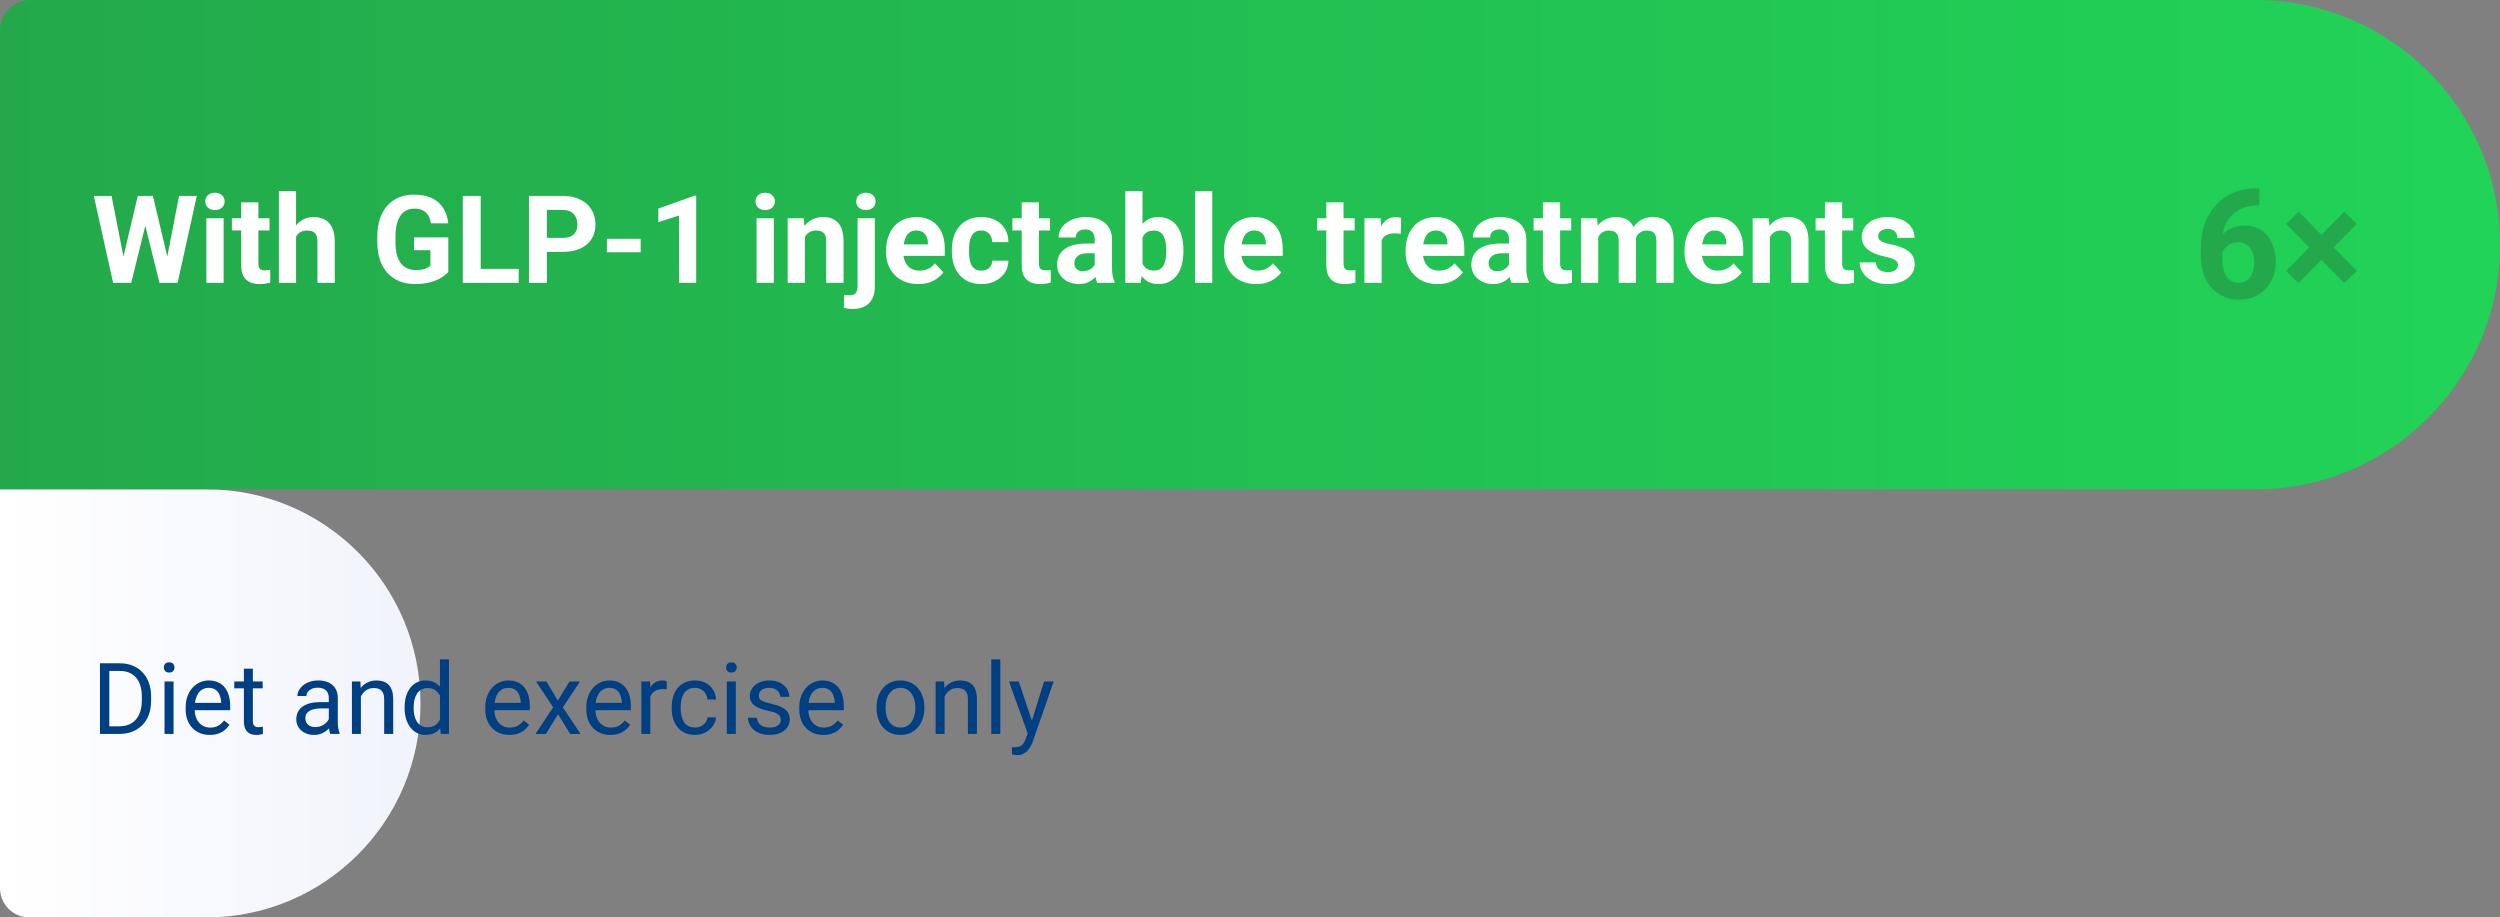
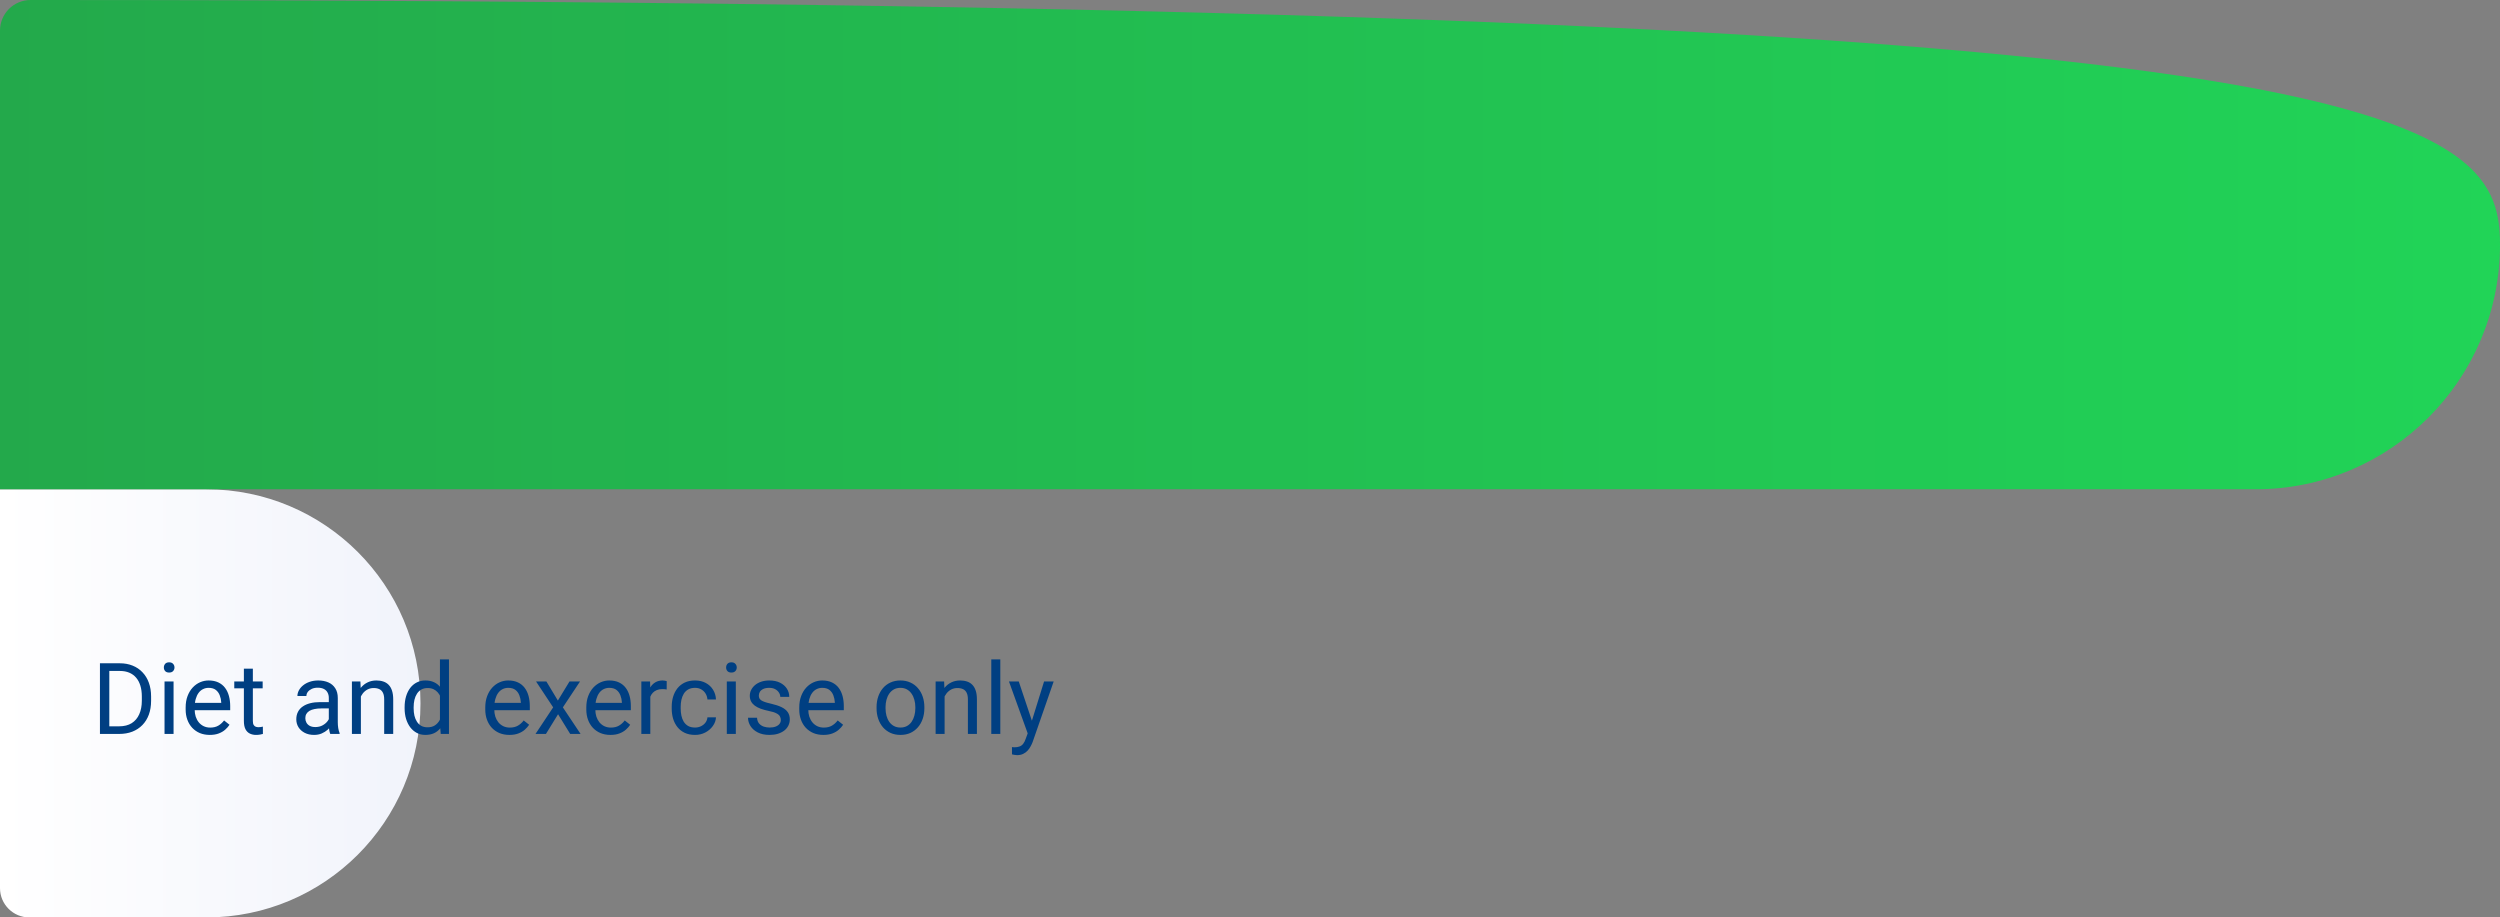
<svg xmlns="http://www.w3.org/2000/svg" width="327" height="120" viewBox="0 0 327 120" fill="none">
  <rect x="0" y="0" width="327" height="120" fill="#808080" stroke="none" />
  <path d="M0 64H27C42.464 64 55 76.536 55 92C55 107.464 42.464 120 27 120H3.837C1.718 120 0 118.282 0 116.163V64Z" fill="url(#paint0_linear_3983_28987)" />
  <path d="M15.574 96H13.644L13.657 95.003H15.574C16.234 95.003 16.784 94.866 17.224 94.591C17.664 94.311 17.994 93.922 18.214 93.423C18.439 92.919 18.551 92.331 18.551 91.658V91.093C18.551 90.564 18.487 90.095 18.36 89.684C18.233 89.269 18.047 88.92 17.802 88.637C17.556 88.349 17.256 88.131 16.9 87.983C16.549 87.835 16.145 87.761 15.688 87.761H13.606V86.758H15.688C16.293 86.758 16.845 86.859 17.345 87.062C17.844 87.261 18.274 87.551 18.633 87.932C18.997 88.309 19.276 88.766 19.471 89.303C19.666 89.836 19.763 90.437 19.763 91.106V91.658C19.763 92.327 19.666 92.93 19.471 93.467C19.276 94.001 18.995 94.455 18.627 94.832C18.263 95.209 17.823 95.499 17.307 95.702C16.795 95.901 16.217 96 15.574 96ZM14.298 86.758V96H13.073V86.758H14.298ZM22.702 89.132V96H21.521V89.132H22.702ZM21.433 87.31C21.433 87.12 21.49 86.959 21.604 86.828C21.723 86.697 21.896 86.631 22.125 86.631C22.349 86.631 22.52 86.697 22.639 86.828C22.761 86.959 22.823 87.12 22.823 87.31C22.823 87.492 22.761 87.649 22.639 87.78C22.52 87.907 22.349 87.97 22.125 87.97C21.896 87.97 21.723 87.907 21.604 87.78C21.49 87.649 21.433 87.492 21.433 87.31ZM27.438 96.127C26.959 96.127 26.526 96.046 26.136 95.886C25.751 95.721 25.419 95.49 25.14 95.194C24.865 94.898 24.653 94.546 24.505 94.14C24.357 93.734 24.283 93.29 24.283 92.807V92.54C24.283 91.982 24.365 91.485 24.53 91.049C24.695 90.609 24.92 90.236 25.203 89.932C25.487 89.627 25.808 89.396 26.168 89.24C26.528 89.083 26.9 89.005 27.285 89.005C27.776 89.005 28.199 89.09 28.555 89.259C28.914 89.428 29.209 89.665 29.437 89.97C29.666 90.27 29.835 90.626 29.945 91.036C30.055 91.442 30.11 91.887 30.11 92.369V92.896H24.981V91.938H28.936V91.849C28.919 91.544 28.855 91.248 28.745 90.96C28.639 90.672 28.47 90.435 28.237 90.249C28.005 90.063 27.687 89.97 27.285 89.97C27.019 89.97 26.773 90.027 26.549 90.141C26.325 90.251 26.132 90.416 25.971 90.636C25.81 90.856 25.686 91.125 25.597 91.442C25.508 91.76 25.463 92.126 25.463 92.54V92.807C25.463 93.133 25.508 93.44 25.597 93.728C25.69 94.011 25.823 94.261 25.997 94.477C26.174 94.692 26.388 94.862 26.638 94.984C26.892 95.107 27.179 95.168 27.501 95.168C27.916 95.168 28.267 95.084 28.555 94.915C28.842 94.745 29.094 94.519 29.31 94.235L30.021 94.8C29.873 95.025 29.685 95.238 29.456 95.441C29.227 95.644 28.946 95.81 28.612 95.936C28.282 96.064 27.89 96.127 27.438 96.127ZM34.356 89.132V90.033H30.643V89.132H34.356ZM31.9 87.462H33.074V94.299C33.074 94.532 33.11 94.707 33.182 94.826C33.254 94.944 33.347 95.022 33.461 95.061C33.576 95.099 33.698 95.118 33.83 95.118C33.927 95.118 34.029 95.109 34.134 95.092C34.244 95.071 34.327 95.054 34.382 95.041L34.388 96C34.295 96.03 34.172 96.057 34.02 96.082C33.872 96.112 33.692 96.127 33.48 96.127C33.193 96.127 32.928 96.07 32.687 95.956C32.446 95.841 32.253 95.651 32.109 95.384C31.97 95.113 31.9 94.749 31.9 94.293V87.462ZM43.008 94.826V91.29C43.008 91.019 42.953 90.784 42.843 90.585C42.737 90.382 42.577 90.226 42.361 90.116C42.145 90.006 41.878 89.951 41.561 89.951C41.265 89.951 41.005 90.001 40.78 90.103C40.56 90.205 40.387 90.338 40.26 90.503C40.137 90.668 40.076 90.846 40.076 91.036H38.901C38.901 90.791 38.965 90.547 39.092 90.306C39.219 90.065 39.401 89.847 39.638 89.652C39.879 89.454 40.167 89.297 40.501 89.183C40.84 89.064 41.216 89.005 41.631 89.005C42.13 89.005 42.57 89.09 42.951 89.259C43.336 89.428 43.637 89.684 43.852 90.027C44.073 90.365 44.183 90.791 44.183 91.303V94.502C44.183 94.731 44.202 94.974 44.24 95.232C44.282 95.49 44.343 95.712 44.424 95.898V96H43.199C43.139 95.865 43.093 95.685 43.059 95.46C43.025 95.232 43.008 95.02 43.008 94.826ZM43.211 91.836L43.224 92.661H42.037C41.703 92.661 41.404 92.689 41.142 92.744C40.88 92.794 40.66 92.873 40.482 92.978C40.304 93.084 40.169 93.218 40.076 93.378C39.983 93.535 39.936 93.719 39.936 93.931C39.936 94.147 39.985 94.343 40.082 94.521C40.179 94.699 40.325 94.841 40.52 94.946C40.719 95.048 40.962 95.099 41.25 95.099C41.61 95.099 41.927 95.022 42.202 94.87C42.477 94.718 42.695 94.532 42.856 94.311C43.021 94.091 43.11 93.878 43.123 93.67L43.624 94.235C43.594 94.413 43.514 94.61 43.383 94.826C43.252 95.041 43.076 95.249 42.856 95.448C42.64 95.642 42.382 95.805 42.081 95.936C41.785 96.064 41.451 96.127 41.079 96.127C40.613 96.127 40.205 96.036 39.853 95.854C39.507 95.672 39.236 95.429 39.041 95.124C38.851 94.815 38.755 94.47 38.755 94.089C38.755 93.721 38.827 93.397 38.971 93.118C39.115 92.835 39.322 92.6 39.593 92.414C39.864 92.223 40.19 92.079 40.571 91.982C40.952 91.885 41.377 91.836 41.847 91.836H43.211ZM47.204 90.598V96H46.03V89.132H47.141L47.204 90.598ZM46.925 92.306L46.436 92.287C46.44 91.817 46.51 91.383 46.645 90.985C46.781 90.583 46.971 90.234 47.217 89.938C47.462 89.642 47.754 89.413 48.093 89.252C48.435 89.087 48.814 89.005 49.229 89.005C49.568 89.005 49.872 89.051 50.143 89.144C50.414 89.233 50.645 89.377 50.835 89.576C51.03 89.775 51.178 90.033 51.279 90.351C51.381 90.664 51.432 91.047 51.432 91.499V96H50.251V91.487C50.251 91.127 50.198 90.839 50.092 90.624C49.986 90.403 49.832 90.245 49.629 90.147C49.426 90.046 49.176 89.995 48.88 89.995C48.588 89.995 48.321 90.056 48.08 90.179C47.843 90.302 47.638 90.471 47.464 90.687C47.295 90.903 47.162 91.15 47.065 91.43C46.971 91.705 46.925 91.997 46.925 92.306ZM57.544 94.667V86.25H58.725V96H57.646L57.544 94.667ZM52.923 92.642V92.509C52.923 91.984 52.987 91.508 53.114 91.081C53.245 90.649 53.429 90.279 53.666 89.97C53.907 89.661 54.193 89.424 54.523 89.259C54.857 89.09 55.23 89.005 55.64 89.005C56.072 89.005 56.448 89.081 56.77 89.233C57.096 89.382 57.371 89.599 57.595 89.887C57.824 90.171 58.004 90.513 58.135 90.915C58.266 91.317 58.357 91.772 58.408 92.28V92.864C58.361 93.368 58.27 93.821 58.135 94.223C58.004 94.625 57.824 94.967 57.595 95.251C57.371 95.534 57.096 95.752 56.77 95.905C56.444 96.053 56.063 96.127 55.627 96.127C55.225 96.127 54.857 96.04 54.523 95.867C54.193 95.693 53.907 95.45 53.666 95.137C53.429 94.824 53.245 94.455 53.114 94.032C52.987 93.605 52.923 93.141 52.923 92.642ZM54.104 92.509V92.642C54.104 92.985 54.138 93.306 54.206 93.607C54.278 93.907 54.388 94.172 54.536 94.4C54.684 94.629 54.872 94.809 55.101 94.94C55.329 95.067 55.602 95.13 55.919 95.13C56.309 95.13 56.628 95.048 56.878 94.883C57.132 94.718 57.335 94.5 57.487 94.229C57.64 93.958 57.758 93.664 57.843 93.347V91.817C57.792 91.584 57.718 91.36 57.621 91.144C57.528 90.924 57.405 90.729 57.252 90.56C57.104 90.387 56.92 90.249 56.7 90.147C56.484 90.046 56.228 89.995 55.932 89.995C55.611 89.995 55.333 90.063 55.101 90.198C54.872 90.329 54.684 90.511 54.536 90.744C54.388 90.973 54.278 91.239 54.206 91.544C54.138 91.844 54.104 92.166 54.104 92.509ZM66.628 96.127C66.15 96.127 65.716 96.046 65.327 95.886C64.942 95.721 64.609 95.49 64.33 95.194C64.055 94.898 63.843 94.546 63.695 94.14C63.547 93.734 63.473 93.29 63.473 92.807V92.54C63.473 91.982 63.556 91.485 63.721 91.049C63.886 90.609 64.11 90.236 64.394 89.932C64.677 89.627 64.999 89.396 65.358 89.24C65.718 89.083 66.091 89.005 66.476 89.005C66.966 89.005 67.39 89.09 67.745 89.259C68.105 89.428 68.399 89.665 68.627 89.97C68.856 90.27 69.025 90.626 69.135 91.036C69.245 91.442 69.3 91.887 69.3 92.369V92.896H64.171V91.938H68.126V91.849C68.109 91.544 68.046 91.248 67.936 90.96C67.83 90.672 67.66 90.435 67.428 90.249C67.195 90.063 66.878 89.97 66.476 89.97C66.209 89.97 65.963 90.027 65.739 90.141C65.515 90.251 65.322 90.416 65.162 90.636C65.001 90.856 64.876 91.125 64.787 91.442C64.698 91.76 64.654 92.126 64.654 92.54V92.807C64.654 93.133 64.698 93.44 64.787 93.728C64.88 94.011 65.013 94.261 65.187 94.477C65.365 94.692 65.579 94.862 65.828 94.984C66.082 95.107 66.37 95.168 66.691 95.168C67.106 95.168 67.457 95.084 67.745 94.915C68.033 94.745 68.285 94.519 68.501 94.235L69.211 94.8C69.063 95.025 68.875 95.238 68.647 95.441C68.418 95.644 68.137 95.81 67.802 95.936C67.472 96.064 67.081 96.127 66.628 96.127ZM71.465 89.132L72.969 91.633L74.493 89.132H75.87L73.623 92.522L75.94 96H74.582L72.995 93.423L71.408 96H70.043L72.353 92.522L70.113 89.132H71.465ZM79.844 96.127C79.366 96.127 78.932 96.046 78.543 95.886C78.157 95.721 77.825 95.49 77.546 95.194C77.271 94.898 77.059 94.546 76.911 94.14C76.763 93.734 76.689 93.29 76.689 92.807V92.54C76.689 91.982 76.772 91.485 76.936 91.049C77.102 90.609 77.326 90.236 77.609 89.932C77.893 89.627 78.215 89.396 78.574 89.24C78.934 89.083 79.306 89.005 79.691 89.005C80.182 89.005 80.606 89.09 80.961 89.259C81.321 89.428 81.615 89.665 81.843 89.97C82.072 90.27 82.241 90.626 82.351 91.036C82.461 91.442 82.516 91.887 82.516 92.369V92.896H77.387V91.938H81.342V91.849C81.325 91.544 81.261 91.248 81.151 90.96C81.046 90.672 80.876 90.435 80.644 90.249C80.411 90.063 80.093 89.97 79.691 89.97C79.425 89.97 79.179 90.027 78.955 90.141C78.731 90.251 78.538 90.416 78.377 90.636C78.217 90.856 78.092 91.125 78.003 91.442C77.914 91.76 77.87 92.126 77.87 92.54V92.807C77.87 93.133 77.914 93.44 78.003 93.728C78.096 94.011 78.229 94.261 78.403 94.477C78.581 94.692 78.794 94.862 79.044 94.984C79.298 95.107 79.586 95.168 79.907 95.168C80.322 95.168 80.673 95.084 80.961 94.915C81.249 94.745 81.501 94.519 81.716 94.235L82.427 94.8C82.279 95.025 82.091 95.238 81.862 95.441C81.634 95.644 81.352 95.81 81.018 95.936C80.688 96.064 80.296 96.127 79.844 96.127ZM85.061 90.211V96H83.887V89.132H85.03L85.061 90.211ZM87.207 89.094L87.201 90.186C87.103 90.164 87.01 90.152 86.921 90.147C86.837 90.139 86.739 90.135 86.629 90.135C86.359 90.135 86.12 90.177 85.912 90.262C85.705 90.346 85.529 90.465 85.385 90.617C85.241 90.769 85.127 90.951 85.043 91.163C84.962 91.37 84.909 91.599 84.884 91.849L84.554 92.039C84.554 91.624 84.594 91.235 84.674 90.871C84.759 90.507 84.888 90.186 85.061 89.906C85.235 89.623 85.455 89.403 85.722 89.246C85.993 89.085 86.314 89.005 86.686 89.005C86.771 89.005 86.868 89.016 86.978 89.037C87.088 89.053 87.165 89.073 87.207 89.094ZM90.914 95.162C91.193 95.162 91.451 95.105 91.689 94.991C91.925 94.876 92.12 94.72 92.272 94.521C92.425 94.318 92.512 94.087 92.533 93.829H93.65C93.629 94.235 93.491 94.614 93.237 94.965C92.988 95.312 92.66 95.594 92.253 95.81C91.847 96.021 91.401 96.127 90.914 96.127C90.398 96.127 89.947 96.036 89.562 95.854C89.181 95.672 88.864 95.422 88.61 95.105C88.36 94.788 88.172 94.424 88.045 94.013C87.922 93.599 87.861 93.16 87.861 92.699V92.433C87.861 91.971 87.922 91.535 88.045 91.125C88.172 90.71 88.36 90.344 88.61 90.027C88.864 89.71 89.181 89.46 89.562 89.278C89.947 89.096 90.398 89.005 90.914 89.005C91.451 89.005 91.921 89.115 92.323 89.335C92.725 89.551 93.04 89.847 93.269 90.224C93.502 90.596 93.629 91.019 93.65 91.493H92.533C92.512 91.21 92.431 90.954 92.291 90.725C92.156 90.497 91.97 90.315 91.733 90.179C91.5 90.04 91.227 89.97 90.914 89.97C90.554 89.97 90.252 90.042 90.006 90.186C89.765 90.325 89.573 90.516 89.429 90.757C89.289 90.994 89.188 91.258 89.124 91.55C89.065 91.838 89.035 92.132 89.035 92.433V92.699C89.035 93 89.065 93.296 89.124 93.588C89.183 93.88 89.283 94.144 89.422 94.381C89.566 94.618 89.759 94.809 90 94.953C90.245 95.092 90.55 95.162 90.914 95.162ZM96.246 89.132V96H95.065V89.132H96.246ZM94.977 87.31C94.977 87.12 95.034 86.959 95.148 86.828C95.266 86.697 95.44 86.631 95.668 86.631C95.893 86.631 96.064 86.697 96.183 86.828C96.305 86.959 96.367 87.12 96.367 87.31C96.367 87.492 96.305 87.649 96.183 87.78C96.064 87.907 95.893 87.97 95.668 87.97C95.44 87.97 95.266 87.907 95.148 87.78C95.034 87.649 94.977 87.492 94.977 87.31ZM102.13 94.178C102.13 94.009 102.092 93.852 102.016 93.709C101.944 93.56 101.794 93.427 101.565 93.309C101.341 93.186 101.003 93.08 100.55 92.991C100.169 92.911 99.824 92.816 99.515 92.706C99.21 92.596 98.95 92.462 98.734 92.306C98.523 92.149 98.36 91.965 98.246 91.753C98.131 91.542 98.074 91.294 98.074 91.011C98.074 90.74 98.133 90.484 98.252 90.243C98.375 90.001 98.546 89.788 98.766 89.602C98.99 89.415 99.259 89.269 99.572 89.164C99.885 89.058 100.235 89.005 100.62 89.005C101.17 89.005 101.639 89.102 102.029 89.297C102.418 89.492 102.716 89.752 102.924 90.078C103.131 90.399 103.235 90.757 103.235 91.15H102.061C102.061 90.96 102.003 90.776 101.889 90.598C101.779 90.416 101.616 90.266 101.4 90.147C101.189 90.029 100.929 89.97 100.62 89.97C100.294 89.97 100.029 90.02 99.826 90.122C99.627 90.219 99.481 90.344 99.388 90.497C99.299 90.649 99.255 90.81 99.255 90.979C99.255 91.106 99.276 91.22 99.318 91.322C99.365 91.419 99.445 91.51 99.56 91.595C99.674 91.675 99.835 91.751 100.042 91.823C100.249 91.895 100.514 91.967 100.835 92.039C101.398 92.166 101.862 92.318 102.226 92.496C102.59 92.674 102.86 92.892 103.038 93.15C103.216 93.408 103.305 93.721 103.305 94.089C103.305 94.39 103.241 94.665 103.114 94.915C102.992 95.164 102.812 95.38 102.575 95.562C102.342 95.74 102.063 95.879 101.737 95.981C101.415 96.078 101.053 96.127 100.651 96.127C100.046 96.127 99.534 96.019 99.115 95.803C98.696 95.587 98.379 95.308 98.163 94.965C97.947 94.623 97.839 94.261 97.839 93.88H99.02C99.037 94.201 99.13 94.457 99.299 94.648C99.469 94.834 99.676 94.967 99.921 95.048C100.167 95.124 100.41 95.162 100.651 95.162C100.973 95.162 101.242 95.12 101.458 95.035C101.678 94.951 101.845 94.834 101.959 94.686C102.073 94.538 102.13 94.369 102.13 94.178ZM107.697 96.127C107.219 96.127 106.785 96.046 106.396 95.886C106.011 95.721 105.679 95.49 105.399 95.194C105.124 94.898 104.913 94.546 104.765 94.14C104.617 93.734 104.542 93.29 104.542 92.807V92.54C104.542 91.982 104.625 91.485 104.79 91.049C104.955 90.609 105.179 90.236 105.463 89.932C105.746 89.627 106.068 89.396 106.428 89.24C106.787 89.083 107.16 89.005 107.545 89.005C108.036 89.005 108.459 89.09 108.814 89.259C109.174 89.428 109.468 89.665 109.697 89.97C109.925 90.27 110.095 90.626 110.205 91.036C110.315 91.442 110.37 91.887 110.37 92.369V92.896H105.241V91.938H109.195V91.849C109.178 91.544 109.115 91.248 109.005 90.96C108.899 90.672 108.73 90.435 108.497 90.249C108.264 90.063 107.947 89.97 107.545 89.97C107.278 89.97 107.033 90.027 106.809 90.141C106.584 90.251 106.392 90.416 106.231 90.636C106.07 90.856 105.945 91.125 105.856 91.442C105.768 91.76 105.723 92.126 105.723 92.54V92.807C105.723 93.133 105.768 93.44 105.856 93.728C105.95 94.011 106.083 94.261 106.256 94.477C106.434 94.692 106.648 94.862 106.897 94.984C107.151 95.107 107.439 95.168 107.761 95.168C108.175 95.168 108.527 95.084 108.814 94.915C109.102 94.745 109.354 94.519 109.57 94.235L110.281 94.8C110.133 95.025 109.944 95.238 109.716 95.441C109.487 95.644 109.206 95.81 108.872 95.936C108.542 96.064 108.15 96.127 107.697 96.127ZM114.654 92.642V92.496C114.654 92.001 114.726 91.542 114.87 91.119C115.014 90.691 115.221 90.321 115.492 90.008C115.763 89.69 116.091 89.445 116.476 89.272C116.861 89.094 117.293 89.005 117.771 89.005C118.253 89.005 118.687 89.094 119.072 89.272C119.462 89.445 119.792 89.69 120.062 90.008C120.338 90.321 120.547 90.691 120.691 91.119C120.835 91.542 120.907 92.001 120.907 92.496V92.642C120.907 93.137 120.835 93.596 120.691 94.019C120.547 94.443 120.338 94.813 120.062 95.13C119.792 95.444 119.464 95.689 119.079 95.867C118.698 96.04 118.266 96.127 117.784 96.127C117.301 96.127 116.868 96.04 116.482 95.867C116.097 95.689 115.767 95.444 115.492 95.13C115.221 94.813 115.014 94.443 114.87 94.019C114.726 93.596 114.654 93.137 114.654 92.642ZM115.829 92.496V92.642C115.829 92.985 115.869 93.309 115.949 93.613C116.03 93.914 116.15 94.18 116.311 94.413C116.476 94.646 116.681 94.83 116.927 94.965C117.172 95.097 117.458 95.162 117.784 95.162C118.105 95.162 118.387 95.097 118.628 94.965C118.873 94.83 119.076 94.646 119.237 94.413C119.398 94.18 119.519 93.914 119.599 93.613C119.684 93.309 119.726 92.985 119.726 92.642V92.496C119.726 92.158 119.684 91.838 119.599 91.538C119.519 91.233 119.396 90.964 119.231 90.731C119.07 90.495 118.867 90.308 118.622 90.173C118.38 90.037 118.097 89.97 117.771 89.97C117.449 89.97 117.166 90.037 116.92 90.173C116.679 90.308 116.476 90.495 116.311 90.731C116.15 90.964 116.03 91.233 115.949 91.538C115.869 91.838 115.829 92.158 115.829 92.496ZM123.554 90.598V96H122.379V89.132H123.49L123.554 90.598ZM123.274 92.306L122.786 92.287C122.79 91.817 122.86 91.383 122.995 90.985C123.131 90.583 123.321 90.234 123.566 89.938C123.812 89.642 124.104 89.413 124.442 89.252C124.785 89.087 125.164 89.005 125.579 89.005C125.917 89.005 126.222 89.051 126.493 89.144C126.764 89.233 126.994 89.377 127.185 89.576C127.379 89.775 127.527 90.033 127.629 90.351C127.73 90.664 127.781 91.047 127.781 91.499V96H126.601V91.487C126.601 91.127 126.548 90.839 126.442 90.624C126.336 90.403 126.182 90.245 125.979 90.147C125.775 90.046 125.526 89.995 125.229 89.995C124.938 89.995 124.671 90.056 124.43 90.179C124.193 90.302 123.987 90.471 123.814 90.687C123.645 90.903 123.511 91.15 123.414 91.43C123.321 91.705 123.274 91.997 123.274 92.306ZM130.841 86.25V96H129.66V86.25H130.841ZM134.656 95.289L136.566 89.132H137.823L135.068 97.06C135.005 97.229 134.92 97.411 134.814 97.606C134.713 97.805 134.582 97.993 134.421 98.171C134.26 98.349 134.065 98.493 133.837 98.603C133.613 98.717 133.344 98.774 133.031 98.774C132.938 98.774 132.819 98.761 132.675 98.736C132.531 98.71 132.43 98.689 132.371 98.672L132.364 97.72C132.398 97.724 132.451 97.729 132.523 97.733C132.599 97.741 132.652 97.746 132.682 97.746C132.948 97.746 133.175 97.71 133.361 97.638C133.547 97.57 133.704 97.454 133.831 97.289C133.962 97.128 134.074 96.906 134.167 96.622L134.656 95.289ZM133.253 89.132L135.037 94.464L135.341 95.702L134.497 96.133L131.971 89.132H133.253Z" fill="#003F82" />
-   <path d="M0 4C0 1.791 1.791 0 4 0H295C312.673 0 327 14.327 327 32C327 49.673 312.673 64 295 64H0V4Z" fill="url(#paint1_linear_3983_28987)" />
-   <path d="M15.758 35.195L18.023 25.625H19.289L19.578 27.219L17.164 37H15.805L15.758 35.195ZM14.594 25.625L16.469 35.195L16.312 37H14.797L12.273 25.625H14.594ZM21.57 35.156L23.422 25.625H25.742L23.227 37H21.711L21.57 35.156ZM20 25.625L22.281 35.234L22.219 37H20.859L18.43 27.211L18.742 25.625H20ZM29.25 28.547V37H26.992V28.547H29.25ZM26.852 26.344C26.852 26.016 26.966 25.745 27.195 25.531C27.424 25.318 27.732 25.211 28.117 25.211C28.497 25.211 28.802 25.318 29.031 25.531C29.266 25.745 29.383 26.016 29.383 26.344C29.383 26.672 29.266 26.943 29.031 27.156C28.802 27.37 28.497 27.477 28.117 27.477C27.732 27.477 27.424 27.37 27.195 27.156C26.966 26.943 26.852 26.672 26.852 26.344ZM35.25 28.547V30.141H30.328V28.547H35.25ZM31.547 26.461H33.797V34.453C33.797 34.698 33.828 34.885 33.891 35.016C33.958 35.146 34.057 35.237 34.188 35.289C34.318 35.336 34.482 35.359 34.68 35.359C34.82 35.359 34.945 35.354 35.055 35.344C35.169 35.328 35.266 35.312 35.344 35.297L35.352 36.953C35.159 37.016 34.95 37.065 34.727 37.102C34.503 37.138 34.255 37.156 33.984 37.156C33.49 37.156 33.057 37.075 32.688 36.914C32.323 36.747 32.042 36.482 31.844 36.117C31.646 35.753 31.547 35.273 31.547 34.68V26.461ZM38.727 25V37H36.477V25H38.727ZM38.406 32.477H37.789C37.794 31.888 37.872 31.346 38.023 30.852C38.175 30.352 38.391 29.919 38.672 29.555C38.953 29.185 39.289 28.898 39.68 28.695C40.075 28.492 40.513 28.391 40.992 28.391C41.409 28.391 41.786 28.451 42.125 28.57C42.469 28.685 42.763 28.872 43.008 29.133C43.258 29.388 43.45 29.724 43.586 30.141C43.721 30.557 43.789 31.062 43.789 31.656V37H41.523V31.641C41.523 31.266 41.469 30.971 41.359 30.758C41.255 30.539 41.102 30.385 40.898 30.297C40.7 30.203 40.456 30.156 40.164 30.156C39.841 30.156 39.565 30.216 39.336 30.336C39.112 30.456 38.932 30.622 38.797 30.836C38.661 31.044 38.562 31.289 38.5 31.57C38.438 31.852 38.406 32.154 38.406 32.477ZM58.641 31.055V35.562C58.464 35.776 58.19 36.008 57.82 36.258C57.45 36.503 56.974 36.714 56.391 36.891C55.807 37.068 55.102 37.156 54.273 37.156C53.539 37.156 52.87 37.036 52.266 36.797C51.661 36.552 51.141 36.195 50.703 35.727C50.271 35.258 49.938 34.685 49.703 34.008C49.469 33.325 49.352 32.547 49.352 31.672V30.961C49.352 30.086 49.464 29.307 49.688 28.625C49.917 27.943 50.242 27.367 50.664 26.898C51.086 26.43 51.589 26.073 52.172 25.828C52.755 25.583 53.404 25.461 54.117 25.461C55.107 25.461 55.919 25.622 56.555 25.945C57.19 26.263 57.675 26.706 58.008 27.273C58.346 27.836 58.555 28.482 58.633 29.211H56.359C56.302 28.826 56.193 28.49 56.031 28.203C55.87 27.917 55.638 27.693 55.336 27.531C55.039 27.37 54.654 27.289 54.18 27.289C53.789 27.289 53.44 27.37 53.133 27.531C52.831 27.688 52.575 27.919 52.367 28.227C52.159 28.534 52 28.914 51.891 29.367C51.781 29.82 51.727 30.346 51.727 30.945V31.672C51.727 32.266 51.784 32.792 51.898 33.25C52.013 33.703 52.182 34.086 52.406 34.398C52.635 34.706 52.917 34.938 53.25 35.094C53.583 35.25 53.971 35.328 54.414 35.328C54.784 35.328 55.091 35.297 55.336 35.234C55.586 35.172 55.786 35.096 55.938 35.008C56.094 34.914 56.214 34.825 56.297 34.742V32.727H54.156V31.055H58.641ZM67.844 35.172V37H62.117V35.172H67.844ZM62.875 25.625V37H60.531V25.625H62.875ZM73.617 32.945H70.719V31.117H73.617C74.065 31.117 74.43 31.044 74.711 30.898C74.992 30.747 75.198 30.539 75.328 30.273C75.458 30.008 75.523 29.708 75.523 29.375C75.523 29.037 75.458 28.721 75.328 28.43C75.198 28.138 74.992 27.904 74.711 27.727C74.43 27.549 74.065 27.461 73.617 27.461H71.531V37H69.188V25.625H73.617C74.508 25.625 75.271 25.787 75.906 26.109C76.547 26.427 77.037 26.867 77.375 27.43C77.713 27.992 77.883 28.635 77.883 29.359C77.883 30.094 77.713 30.729 77.375 31.266C77.037 31.802 76.547 32.216 75.906 32.508C75.271 32.8 74.508 32.945 73.617 32.945ZM83.797 31.234V33H79.383V31.234H83.797ZM91.062 25.602V37H88.812V28.195L86.109 29.055V27.281L90.82 25.602H91.062ZM101.219 28.547V37H98.961V28.547H101.219ZM98.82 26.344C98.82 26.016 98.935 25.745 99.164 25.531C99.393 25.318 99.701 25.211 100.086 25.211C100.466 25.211 100.771 25.318 101 25.531C101.234 25.745 101.352 26.016 101.352 26.344C101.352 26.672 101.234 26.943 101 27.156C100.771 27.37 100.466 27.477 100.086 27.477C99.701 27.477 99.393 27.37 99.164 27.156C98.935 26.943 98.82 26.672 98.82 26.344ZM105.281 30.352V37H103.031V28.547H105.141L105.281 30.352ZM104.953 32.477H104.344C104.344 31.852 104.424 31.289 104.586 30.789C104.747 30.284 104.974 29.854 105.266 29.5C105.557 29.141 105.904 28.867 106.305 28.68C106.711 28.487 107.164 28.391 107.664 28.391C108.06 28.391 108.422 28.448 108.75 28.562C109.078 28.677 109.359 28.859 109.594 29.109C109.833 29.359 110.016 29.69 110.141 30.102C110.271 30.513 110.336 31.016 110.336 31.609V37H108.07V31.602C108.07 31.227 108.018 30.935 107.914 30.727C107.81 30.518 107.656 30.372 107.453 30.289C107.255 30.201 107.01 30.156 106.719 30.156C106.417 30.156 106.154 30.216 105.93 30.336C105.711 30.456 105.529 30.622 105.383 30.836C105.242 31.044 105.135 31.289 105.062 31.57C104.99 31.852 104.953 32.154 104.953 32.477ZM112.172 28.547H114.43V37.508C114.43 38.133 114.315 38.661 114.086 39.094C113.857 39.526 113.526 39.854 113.094 40.078C112.661 40.302 112.138 40.414 111.523 40.414C111.331 40.414 111.143 40.404 110.961 40.383C110.773 40.362 110.581 40.328 110.383 40.281L110.391 38.555C110.516 38.575 110.638 38.591 110.758 38.602C110.872 38.617 110.99 38.625 111.109 38.625C111.344 38.625 111.539 38.586 111.695 38.508C111.852 38.43 111.969 38.307 112.047 38.141C112.13 37.979 112.172 37.768 112.172 37.508V28.547ZM111.992 26.344C111.992 26.016 112.107 25.745 112.336 25.531C112.57 25.318 112.878 25.211 113.258 25.211C113.643 25.211 113.951 25.318 114.18 25.531C114.409 25.745 114.523 26.016 114.523 26.344C114.523 26.672 114.409 26.943 114.18 27.156C113.951 27.37 113.643 27.477 113.258 27.477C112.878 27.477 112.57 27.37 112.336 27.156C112.107 26.943 111.992 26.672 111.992 26.344ZM120.109 37.156C119.453 37.156 118.865 37.052 118.344 36.844C117.823 36.63 117.38 36.336 117.016 35.961C116.656 35.586 116.38 35.151 116.188 34.656C115.995 34.156 115.898 33.625 115.898 33.062V32.75C115.898 32.109 115.99 31.523 116.172 30.992C116.354 30.461 116.615 30 116.953 29.609C117.297 29.219 117.714 28.919 118.203 28.711C118.693 28.497 119.245 28.391 119.859 28.391C120.458 28.391 120.99 28.49 121.453 28.688C121.917 28.885 122.305 29.167 122.617 29.531C122.935 29.896 123.174 30.333 123.336 30.844C123.497 31.349 123.578 31.912 123.578 32.531V33.469H116.859V31.969H121.367V31.797C121.367 31.484 121.31 31.206 121.195 30.961C121.086 30.711 120.919 30.513 120.695 30.367C120.471 30.221 120.185 30.148 119.836 30.148C119.539 30.148 119.284 30.213 119.07 30.344C118.857 30.474 118.682 30.656 118.547 30.891C118.417 31.125 118.318 31.401 118.25 31.719C118.188 32.031 118.156 32.375 118.156 32.75V33.062C118.156 33.401 118.203 33.714 118.297 34C118.396 34.286 118.534 34.534 118.711 34.742C118.893 34.95 119.112 35.112 119.367 35.227C119.628 35.341 119.922 35.398 120.25 35.398C120.656 35.398 121.034 35.32 121.383 35.164C121.737 35.003 122.042 34.76 122.297 34.438L123.391 35.625C123.214 35.88 122.971 36.125 122.664 36.359C122.362 36.594 121.997 36.786 121.57 36.938C121.143 37.083 120.656 37.156 120.109 37.156ZM128.352 35.398C128.628 35.398 128.872 35.346 129.086 35.242C129.299 35.133 129.466 34.982 129.586 34.789C129.711 34.591 129.776 34.359 129.781 34.094H131.898C131.893 34.688 131.734 35.216 131.422 35.68C131.109 36.138 130.69 36.5 130.164 36.766C129.638 37.026 129.049 37.156 128.398 37.156C127.742 37.156 127.169 37.047 126.68 36.828C126.195 36.609 125.792 36.307 125.469 35.922C125.146 35.531 124.904 35.078 124.742 34.562C124.581 34.042 124.5 33.484 124.5 32.891V32.664C124.5 32.065 124.581 31.508 124.742 30.992C124.904 30.471 125.146 30.018 125.469 29.633C125.792 29.242 126.195 28.938 126.68 28.719C127.164 28.5 127.732 28.391 128.383 28.391C129.076 28.391 129.682 28.523 130.203 28.789C130.729 29.055 131.141 29.435 131.438 29.93C131.74 30.419 131.893 31 131.898 31.672H129.781C129.776 31.391 129.716 31.135 129.602 30.906C129.492 30.677 129.331 30.495 129.117 30.359C128.909 30.219 128.651 30.148 128.344 30.148C128.016 30.148 127.747 30.219 127.539 30.359C127.331 30.495 127.169 30.682 127.055 30.922C126.94 31.156 126.859 31.424 126.812 31.727C126.771 32.023 126.75 32.336 126.75 32.664V32.891C126.75 33.219 126.771 33.534 126.812 33.836C126.854 34.138 126.932 34.406 127.047 34.641C127.167 34.875 127.331 35.06 127.539 35.195C127.747 35.331 128.018 35.398 128.352 35.398ZM137.344 28.547V30.141H132.422V28.547H137.344ZM133.641 26.461H135.891V34.453C135.891 34.698 135.922 34.885 135.984 35.016C136.052 35.146 136.151 35.237 136.281 35.289C136.411 35.336 136.576 35.359 136.773 35.359C136.914 35.359 137.039 35.354 137.148 35.344C137.263 35.328 137.359 35.312 137.438 35.297L137.445 36.953C137.253 37.016 137.044 37.065 136.82 37.102C136.596 37.138 136.349 37.156 136.078 37.156C135.583 37.156 135.151 37.075 134.781 36.914C134.417 36.747 134.135 36.482 133.938 36.117C133.74 35.753 133.641 35.273 133.641 34.68V26.461ZM143.188 35.094V31.328C143.188 31.057 143.143 30.826 143.055 30.633C142.966 30.435 142.828 30.281 142.641 30.172C142.458 30.062 142.221 30.008 141.93 30.008C141.68 30.008 141.464 30.052 141.281 30.141C141.099 30.224 140.958 30.346 140.859 30.508C140.76 30.664 140.711 30.849 140.711 31.062H138.461C138.461 30.703 138.544 30.362 138.711 30.039C138.878 29.716 139.12 29.432 139.438 29.188C139.755 28.938 140.133 28.742 140.57 28.602C141.013 28.461 141.508 28.391 142.055 28.391C142.711 28.391 143.294 28.5 143.805 28.719C144.315 28.938 144.716 29.266 145.008 29.703C145.305 30.141 145.453 30.688 145.453 31.344V34.961C145.453 35.425 145.482 35.805 145.539 36.102C145.596 36.393 145.68 36.648 145.789 36.867V37H143.516C143.406 36.771 143.323 36.484 143.266 36.141C143.214 35.792 143.188 35.443 143.188 35.094ZM143.484 31.852L143.5 33.125H142.242C141.945 33.125 141.688 33.159 141.469 33.227C141.25 33.294 141.07 33.391 140.93 33.516C140.789 33.635 140.685 33.776 140.617 33.938C140.555 34.099 140.523 34.276 140.523 34.469C140.523 34.661 140.568 34.836 140.656 34.992C140.745 35.143 140.872 35.263 141.039 35.352C141.206 35.435 141.401 35.477 141.625 35.477C141.964 35.477 142.258 35.409 142.508 35.273C142.758 35.138 142.951 34.971 143.086 34.773C143.227 34.575 143.299 34.388 143.305 34.211L143.898 35.164C143.815 35.378 143.701 35.599 143.555 35.828C143.414 36.057 143.234 36.273 143.016 36.477C142.797 36.675 142.534 36.839 142.227 36.969C141.919 37.094 141.555 37.156 141.133 37.156C140.596 37.156 140.109 37.05 139.672 36.836C139.24 36.617 138.896 36.318 138.641 35.938C138.391 35.552 138.266 35.115 138.266 34.625C138.266 34.182 138.349 33.789 138.516 33.445C138.682 33.102 138.927 32.812 139.25 32.578C139.578 32.339 139.987 32.159 140.477 32.039C140.966 31.914 141.534 31.852 142.18 31.852H143.484ZM147.188 25H149.438V35.062L149.211 37H147.188V25ZM154.789 32.688V32.852C154.789 33.482 154.721 34.06 154.586 34.586C154.456 35.112 154.253 35.568 153.977 35.953C153.701 36.333 153.357 36.63 152.945 36.844C152.539 37.052 152.06 37.156 151.508 37.156C150.992 37.156 150.544 37.052 150.164 36.844C149.789 36.635 149.474 36.341 149.219 35.961C148.964 35.581 148.758 35.135 148.602 34.625C148.445 34.115 148.328 33.557 148.25 32.953V32.594C148.328 31.99 148.445 31.432 148.602 30.922C148.758 30.412 148.964 29.966 149.219 29.586C149.474 29.206 149.789 28.912 150.164 28.703C150.539 28.495 150.982 28.391 151.492 28.391C152.049 28.391 152.534 28.497 152.945 28.711C153.362 28.919 153.706 29.216 153.977 29.602C154.253 29.982 154.456 30.435 154.586 30.961C154.721 31.482 154.789 32.057 154.789 32.688ZM152.539 32.852V32.688C152.539 32.344 152.513 32.021 152.461 31.719C152.414 31.412 152.331 31.143 152.211 30.914C152.091 30.68 151.927 30.495 151.719 30.359C151.516 30.224 151.253 30.156 150.93 30.156C150.622 30.156 150.362 30.208 150.148 30.312C149.935 30.417 149.758 30.562 149.617 30.75C149.482 30.938 149.38 31.162 149.312 31.422C149.245 31.677 149.203 31.958 149.188 32.266V33.289C149.203 33.7 149.271 34.065 149.391 34.383C149.516 34.695 149.703 34.943 149.953 35.125C150.208 35.302 150.539 35.391 150.945 35.391C151.263 35.391 151.526 35.328 151.734 35.203C151.943 35.078 152.104 34.901 152.219 34.672C152.339 34.443 152.422 34.175 152.469 33.867C152.516 33.555 152.539 33.216 152.539 32.852ZM158.562 25V37H156.305V25H158.562ZM164.312 37.156C163.656 37.156 163.068 37.052 162.547 36.844C162.026 36.63 161.583 36.336 161.219 35.961C160.859 35.586 160.583 35.151 160.391 34.656C160.198 34.156 160.102 33.625 160.102 33.062V32.75C160.102 32.109 160.193 31.523 160.375 30.992C160.557 30.461 160.818 30 161.156 29.609C161.5 29.219 161.917 28.919 162.406 28.711C162.896 28.497 163.448 28.391 164.062 28.391C164.661 28.391 165.193 28.49 165.656 28.688C166.12 28.885 166.508 29.167 166.82 29.531C167.138 29.896 167.378 30.333 167.539 30.844C167.701 31.349 167.781 31.912 167.781 32.531V33.469H161.062V31.969H165.57V31.797C165.57 31.484 165.513 31.206 165.398 30.961C165.289 30.711 165.122 30.513 164.898 30.367C164.674 30.221 164.388 30.148 164.039 30.148C163.742 30.148 163.487 30.213 163.273 30.344C163.06 30.474 162.885 30.656 162.75 30.891C162.62 31.125 162.521 31.401 162.453 31.719C162.391 32.031 162.359 32.375 162.359 32.75V33.062C162.359 33.401 162.406 33.714 162.5 34C162.599 34.286 162.737 34.534 162.914 34.742C163.096 34.95 163.315 35.112 163.57 35.227C163.831 35.341 164.125 35.398 164.453 35.398C164.859 35.398 165.237 35.32 165.586 35.164C165.94 35.003 166.245 34.76 166.5 34.438L167.594 35.625C167.417 35.88 167.174 36.125 166.867 36.359C166.565 36.594 166.201 36.786 165.773 36.938C165.346 37.083 164.859 37.156 164.312 37.156ZM177.188 28.547V30.141H172.266V28.547H177.188ZM173.484 26.461H175.734V34.453C175.734 34.698 175.766 34.885 175.828 35.016C175.896 35.146 175.995 35.237 176.125 35.289C176.255 35.336 176.419 35.359 176.617 35.359C176.758 35.359 176.883 35.354 176.992 35.344C177.107 35.328 177.203 35.312 177.281 35.297L177.289 36.953C177.096 37.016 176.888 37.065 176.664 37.102C176.44 37.138 176.193 37.156 175.922 37.156C175.427 37.156 174.995 37.075 174.625 36.914C174.26 36.747 173.979 36.482 173.781 36.117C173.583 35.753 173.484 35.273 173.484 34.68V26.461ZM180.719 30.391V37H178.469V28.547H180.586L180.719 30.391ZM183.266 28.492L183.227 30.578C183.117 30.562 182.984 30.549 182.828 30.539C182.677 30.523 182.539 30.516 182.414 30.516C182.096 30.516 181.82 30.557 181.586 30.641C181.357 30.719 181.164 30.836 181.008 30.992C180.857 31.148 180.742 31.338 180.664 31.562C180.591 31.787 180.549 32.042 180.539 32.328L180.086 32.188C180.086 31.641 180.141 31.138 180.25 30.68C180.359 30.216 180.518 29.812 180.727 29.469C180.94 29.125 181.201 28.859 181.508 28.672C181.815 28.484 182.167 28.391 182.562 28.391C182.688 28.391 182.815 28.401 182.945 28.422C183.076 28.438 183.182 28.461 183.266 28.492ZM188.062 37.156C187.406 37.156 186.818 37.052 186.297 36.844C185.776 36.63 185.333 36.336 184.969 35.961C184.609 35.586 184.333 35.151 184.141 34.656C183.948 34.156 183.852 33.625 183.852 33.062V32.75C183.852 32.109 183.943 31.523 184.125 30.992C184.307 30.461 184.568 30 184.906 29.609C185.25 29.219 185.667 28.919 186.156 28.711C186.646 28.497 187.198 28.391 187.812 28.391C188.411 28.391 188.943 28.49 189.406 28.688C189.87 28.885 190.258 29.167 190.57 29.531C190.888 29.896 191.128 30.333 191.289 30.844C191.451 31.349 191.531 31.912 191.531 32.531V33.469H184.812V31.969H189.32V31.797C189.32 31.484 189.263 31.206 189.148 30.961C189.039 30.711 188.872 30.513 188.648 30.367C188.424 30.221 188.138 30.148 187.789 30.148C187.492 30.148 187.237 30.213 187.023 30.344C186.81 30.474 186.635 30.656 186.5 30.891C186.37 31.125 186.271 31.401 186.203 31.719C186.141 32.031 186.109 32.375 186.109 32.75V33.062C186.109 33.401 186.156 33.714 186.25 34C186.349 34.286 186.487 34.534 186.664 34.742C186.846 34.95 187.065 35.112 187.32 35.227C187.581 35.341 187.875 35.398 188.203 35.398C188.609 35.398 188.987 35.32 189.336 35.164C189.69 35.003 189.995 34.76 190.25 34.438L191.344 35.625C191.167 35.88 190.924 36.125 190.617 36.359C190.315 36.594 189.951 36.786 189.523 36.938C189.096 37.083 188.609 37.156 188.062 37.156ZM197.375 35.094V31.328C197.375 31.057 197.331 30.826 197.242 30.633C197.154 30.435 197.016 30.281 196.828 30.172C196.646 30.062 196.409 30.008 196.117 30.008C195.867 30.008 195.651 30.052 195.469 30.141C195.286 30.224 195.146 30.346 195.047 30.508C194.948 30.664 194.898 30.849 194.898 31.062H192.648C192.648 30.703 192.732 30.362 192.898 30.039C193.065 29.716 193.307 29.432 193.625 29.188C193.943 28.938 194.32 28.742 194.758 28.602C195.201 28.461 195.695 28.391 196.242 28.391C196.898 28.391 197.482 28.5 197.992 28.719C198.503 28.938 198.904 29.266 199.195 29.703C199.492 30.141 199.641 30.688 199.641 31.344V34.961C199.641 35.425 199.669 35.805 199.727 36.102C199.784 36.393 199.867 36.648 199.977 36.867V37H197.703C197.594 36.771 197.51 36.484 197.453 36.141C197.401 35.792 197.375 35.443 197.375 35.094ZM197.672 31.852L197.688 33.125H196.43C196.133 33.125 195.875 33.159 195.656 33.227C195.438 33.294 195.258 33.391 195.117 33.516C194.977 33.635 194.872 33.776 194.805 33.938C194.742 34.099 194.711 34.276 194.711 34.469C194.711 34.661 194.755 34.836 194.844 34.992C194.932 35.143 195.06 35.263 195.227 35.352C195.393 35.435 195.589 35.477 195.812 35.477C196.151 35.477 196.445 35.409 196.695 35.273C196.945 35.138 197.138 34.971 197.273 34.773C197.414 34.575 197.487 34.388 197.492 34.211L198.086 35.164C198.003 35.378 197.888 35.599 197.742 35.828C197.602 36.057 197.422 36.273 197.203 36.477C196.984 36.675 196.721 36.839 196.414 36.969C196.107 37.094 195.742 37.156 195.32 37.156C194.784 37.156 194.297 37.05 193.859 36.836C193.427 36.617 193.083 36.318 192.828 35.938C192.578 35.552 192.453 35.115 192.453 34.625C192.453 34.182 192.536 33.789 192.703 33.445C192.87 33.102 193.115 32.812 193.438 32.578C193.766 32.339 194.174 32.159 194.664 32.039C195.154 31.914 195.721 31.852 196.367 31.852H197.672ZM205.516 28.547V30.141H200.594V28.547H205.516ZM201.812 26.461H204.062V34.453C204.062 34.698 204.094 34.885 204.156 35.016C204.224 35.146 204.323 35.237 204.453 35.289C204.583 35.336 204.747 35.359 204.945 35.359C205.086 35.359 205.211 35.354 205.32 35.344C205.435 35.328 205.531 35.312 205.609 35.297L205.617 36.953C205.424 37.016 205.216 37.065 204.992 37.102C204.768 37.138 204.521 37.156 204.25 37.156C203.755 37.156 203.323 37.075 202.953 36.914C202.589 36.747 202.307 36.482 202.109 36.117C201.911 35.753 201.812 35.273 201.812 34.68V26.461ZM209.047 30.297V37H206.789V28.547H208.906L209.047 30.297ZM208.734 32.477H208.109C208.109 31.888 208.18 31.346 208.32 30.852C208.466 30.352 208.677 29.919 208.953 29.555C209.234 29.185 209.581 28.898 209.992 28.695C210.404 28.492 210.88 28.391 211.422 28.391C211.797 28.391 212.141 28.448 212.453 28.562C212.766 28.672 213.034 28.846 213.258 29.086C213.487 29.32 213.664 29.628 213.789 30.008C213.914 30.383 213.977 30.833 213.977 31.359V37H211.727V31.609C211.727 31.224 211.674 30.927 211.57 30.719C211.466 30.51 211.318 30.365 211.125 30.281C210.938 30.198 210.711 30.156 210.445 30.156C210.154 30.156 209.898 30.216 209.68 30.336C209.466 30.456 209.289 30.622 209.148 30.836C209.008 31.044 208.904 31.289 208.836 31.57C208.768 31.852 208.734 32.154 208.734 32.477ZM213.766 32.219L212.961 32.32C212.961 31.768 213.029 31.255 213.164 30.781C213.305 30.307 213.51 29.891 213.781 29.531C214.057 29.172 214.398 28.893 214.805 28.695C215.211 28.492 215.68 28.391 216.211 28.391C216.617 28.391 216.987 28.451 217.32 28.57C217.654 28.685 217.938 28.87 218.172 29.125C218.411 29.375 218.594 29.703 218.719 30.109C218.849 30.516 218.914 31.013 218.914 31.602V37H216.656V31.602C216.656 31.211 216.604 30.914 216.5 30.711C216.401 30.503 216.255 30.359 216.062 30.281C215.875 30.198 215.651 30.156 215.391 30.156C215.12 30.156 214.883 30.211 214.68 30.32C214.477 30.424 214.307 30.57 214.172 30.758C214.036 30.945 213.935 31.164 213.867 31.414C213.799 31.659 213.766 31.927 213.766 32.219ZM224.547 37.156C223.891 37.156 223.302 37.052 222.781 36.844C222.26 36.63 221.818 36.336 221.453 35.961C221.094 35.586 220.818 35.151 220.625 34.656C220.432 34.156 220.336 33.625 220.336 33.062V32.75C220.336 32.109 220.427 31.523 220.609 30.992C220.792 30.461 221.052 30 221.391 29.609C221.734 29.219 222.151 28.919 222.641 28.711C223.13 28.497 223.682 28.391 224.297 28.391C224.896 28.391 225.427 28.49 225.891 28.688C226.354 28.885 226.742 29.167 227.055 29.531C227.372 29.896 227.612 30.333 227.773 30.844C227.935 31.349 228.016 31.912 228.016 32.531V33.469H221.297V31.969H225.805V31.797C225.805 31.484 225.747 31.206 225.633 30.961C225.523 30.711 225.357 30.513 225.133 30.367C224.909 30.221 224.622 30.148 224.273 30.148C223.977 30.148 223.721 30.213 223.508 30.344C223.294 30.474 223.12 30.656 222.984 30.891C222.854 31.125 222.755 31.401 222.688 31.719C222.625 32.031 222.594 32.375 222.594 32.75V33.062C222.594 33.401 222.641 33.714 222.734 34C222.833 34.286 222.971 34.534 223.148 34.742C223.331 34.95 223.549 35.112 223.805 35.227C224.065 35.341 224.359 35.398 224.688 35.398C225.094 35.398 225.471 35.32 225.82 35.164C226.174 35.003 226.479 34.76 226.734 34.438L227.828 35.625C227.651 35.88 227.409 36.125 227.102 36.359C226.799 36.594 226.435 36.786 226.008 36.938C225.581 37.083 225.094 37.156 224.547 37.156ZM231.5 30.352V37H229.25V28.547H231.359L231.5 30.352ZM231.172 32.477H230.562C230.562 31.852 230.643 31.289 230.805 30.789C230.966 30.284 231.193 29.854 231.484 29.5C231.776 29.141 232.122 28.867 232.523 28.68C232.93 28.487 233.383 28.391 233.883 28.391C234.279 28.391 234.641 28.448 234.969 28.562C235.297 28.677 235.578 28.859 235.812 29.109C236.052 29.359 236.234 29.69 236.359 30.102C236.49 30.513 236.555 31.016 236.555 31.609V37H234.289V31.602C234.289 31.227 234.237 30.935 234.133 30.727C234.029 30.518 233.875 30.372 233.672 30.289C233.474 30.201 233.229 30.156 232.938 30.156C232.635 30.156 232.372 30.216 232.148 30.336C231.93 30.456 231.747 30.622 231.602 30.836C231.461 31.044 231.354 31.289 231.281 31.57C231.208 31.852 231.172 32.154 231.172 32.477ZM242.406 28.547V30.141H237.484V28.547H242.406ZM238.703 26.461H240.953V34.453C240.953 34.698 240.984 34.885 241.047 35.016C241.115 35.146 241.214 35.237 241.344 35.289C241.474 35.336 241.638 35.359 241.836 35.359C241.977 35.359 242.102 35.354 242.211 35.344C242.326 35.328 242.422 35.312 242.5 35.297L242.508 36.953C242.315 37.016 242.107 37.065 241.883 37.102C241.659 37.138 241.411 37.156 241.141 37.156C240.646 37.156 240.214 37.075 239.844 36.914C239.479 36.747 239.198 36.482 239 36.117C238.802 35.753 238.703 35.273 238.703 34.68V26.461ZM248.258 34.664C248.258 34.503 248.211 34.357 248.117 34.227C248.023 34.096 247.849 33.977 247.594 33.867C247.344 33.753 246.982 33.648 246.508 33.555C246.081 33.461 245.682 33.344 245.312 33.203C244.948 33.057 244.63 32.883 244.359 32.68C244.094 32.477 243.885 32.237 243.734 31.961C243.583 31.68 243.508 31.359 243.508 31C243.508 30.646 243.583 30.312 243.734 30C243.891 29.688 244.112 29.412 244.398 29.172C244.69 28.927 245.044 28.737 245.461 28.602C245.883 28.461 246.357 28.391 246.883 28.391C247.617 28.391 248.247 28.508 248.773 28.742C249.305 28.977 249.711 29.299 249.992 29.711C250.279 30.117 250.422 30.581 250.422 31.102H248.172C248.172 30.883 248.125 30.688 248.031 30.516C247.943 30.338 247.802 30.201 247.609 30.102C247.422 29.997 247.177 29.945 246.875 29.945C246.625 29.945 246.409 29.99 246.227 30.078C246.044 30.162 245.904 30.276 245.805 30.422C245.711 30.562 245.664 30.719 245.664 30.891C245.664 31.021 245.69 31.138 245.742 31.242C245.799 31.341 245.891 31.432 246.016 31.516C246.141 31.599 246.302 31.677 246.5 31.75C246.703 31.818 246.953 31.88 247.25 31.938C247.859 32.062 248.404 32.227 248.883 32.43C249.362 32.628 249.742 32.898 250.023 33.242C250.305 33.581 250.445 34.026 250.445 34.578C250.445 34.953 250.362 35.297 250.195 35.609C250.029 35.922 249.789 36.195 249.477 36.43C249.164 36.659 248.789 36.839 248.352 36.969C247.919 37.094 247.432 37.156 246.891 37.156C246.104 37.156 245.438 37.016 244.891 36.734C244.349 36.453 243.938 36.096 243.656 35.664C243.38 35.227 243.242 34.779 243.242 34.32H245.375C245.385 34.628 245.464 34.875 245.609 35.062C245.76 35.25 245.951 35.385 246.18 35.469C246.414 35.552 246.667 35.594 246.938 35.594C247.229 35.594 247.471 35.555 247.664 35.477C247.857 35.393 248.003 35.284 248.102 35.148C248.206 35.008 248.258 34.846 248.258 34.664Z" fill="white" />
-   <path d="M295.123 24.635H295.533V26.881H295.367C294.625 26.881 293.964 26.991 293.385 27.213C292.805 27.434 292.314 27.75 291.91 28.16C291.513 28.564 291.207 29.052 290.992 29.625C290.784 30.198 290.68 30.839 290.68 31.549V33.912C290.68 34.42 290.729 34.869 290.826 35.26C290.93 35.644 291.077 35.966 291.266 36.227C291.461 36.48 291.689 36.672 291.949 36.803C292.21 36.926 292.503 36.988 292.828 36.988C293.134 36.988 293.411 36.923 293.658 36.793C293.912 36.663 294.127 36.48 294.303 36.246C294.485 36.005 294.622 35.725 294.713 35.406C294.811 35.081 294.859 34.726 294.859 34.342C294.859 33.958 294.811 33.603 294.713 33.277C294.622 32.952 294.485 32.672 294.303 32.438C294.12 32.197 293.899 32.011 293.639 31.881C293.378 31.751 293.085 31.686 292.76 31.686C292.317 31.686 291.926 31.79 291.588 31.998C291.256 32.2 290.995 32.46 290.807 32.779C290.618 33.098 290.517 33.434 290.504 33.785L289.654 33.238C289.674 32.737 289.778 32.262 289.967 31.812C290.162 31.363 290.429 30.966 290.768 30.621C291.113 30.27 291.526 29.996 292.008 29.801C292.49 29.599 293.033 29.498 293.639 29.498C294.303 29.498 294.885 29.625 295.387 29.879C295.895 30.133 296.318 30.481 296.656 30.924C296.995 31.366 297.249 31.878 297.418 32.457C297.587 33.036 297.672 33.655 297.672 34.312C297.672 35.003 297.558 35.644 297.33 36.236C297.109 36.829 296.786 37.346 296.363 37.789C295.947 38.232 295.445 38.577 294.859 38.824C294.273 39.072 293.616 39.195 292.887 39.195C292.132 39.195 291.445 39.059 290.826 38.785C290.214 38.505 289.687 38.115 289.244 37.613C288.801 37.112 288.46 36.516 288.219 35.826C287.984 35.136 287.867 34.381 287.867 33.56V32.467C287.867 31.321 288.033 30.273 288.365 29.322C288.704 28.365 289.189 27.538 289.82 26.842C290.452 26.139 291.214 25.595 292.105 25.211C292.997 24.827 294.003 24.635 295.123 24.635ZM300.66 37.037L299.01 35.445L306.617 27.682L308.268 29.283L300.66 37.037ZM306.627 37.037L299.02 29.283L300.67 27.682L308.277 35.445L306.627 37.037Z" fill="#23A94B" />
+   <path d="M0 4C0 1.791 1.791 0 4 0C312.673 0 327 14.327 327 32C327 49.673 312.673 64 295 64H0V4Z" fill="url(#paint1_linear_3983_28987)" />
  <defs>
    <linearGradient id="paint0_linear_3983_28987" x1="0" y1="92" x2="72.735" y2="92" gradientUnits="userSpaceOnUse">
      <stop stop-color="white" />
      <stop offset="0.977" stop-color="#EDF0FA" />
    </linearGradient>
    <linearGradient id="paint1_linear_3983_28987" x1="1.21817e-06" y1="32" x2="327" y2="32" gradientUnits="userSpaceOnUse">
      <stop stop-color="#23A94B" />
      <stop offset="1" stop-color="#21D457" />
    </linearGradient>
  </defs>
</svg>